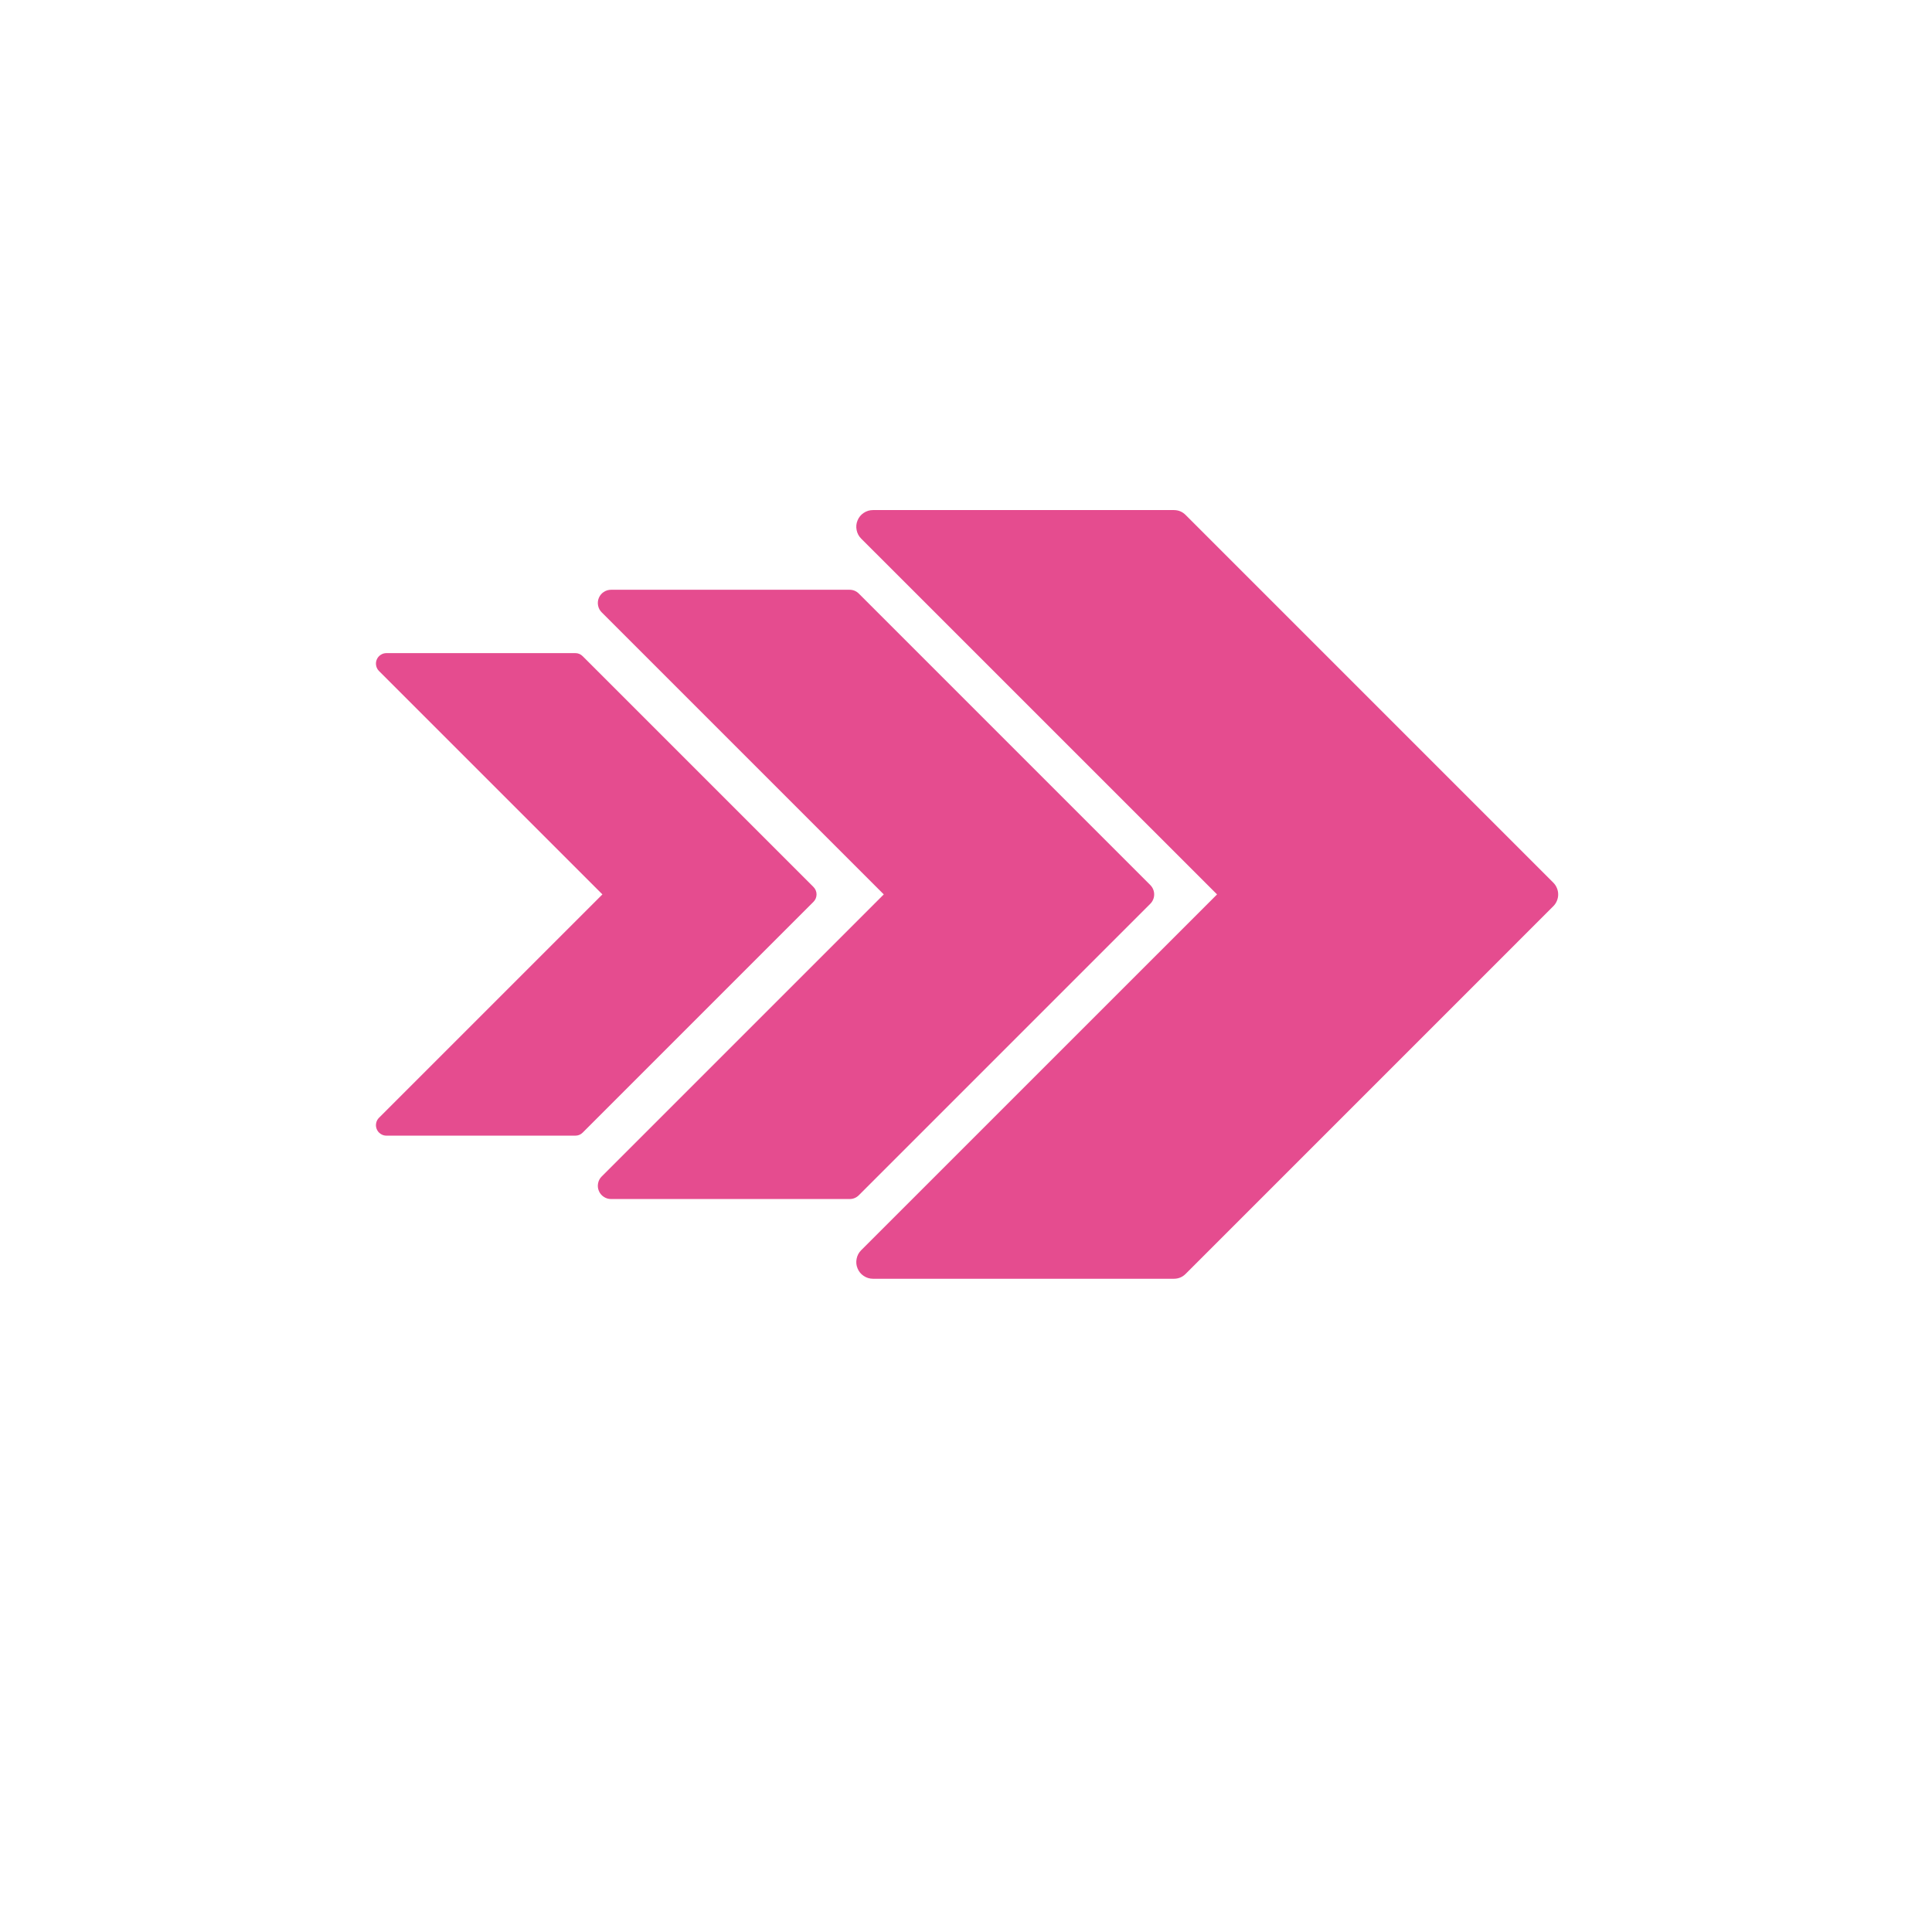
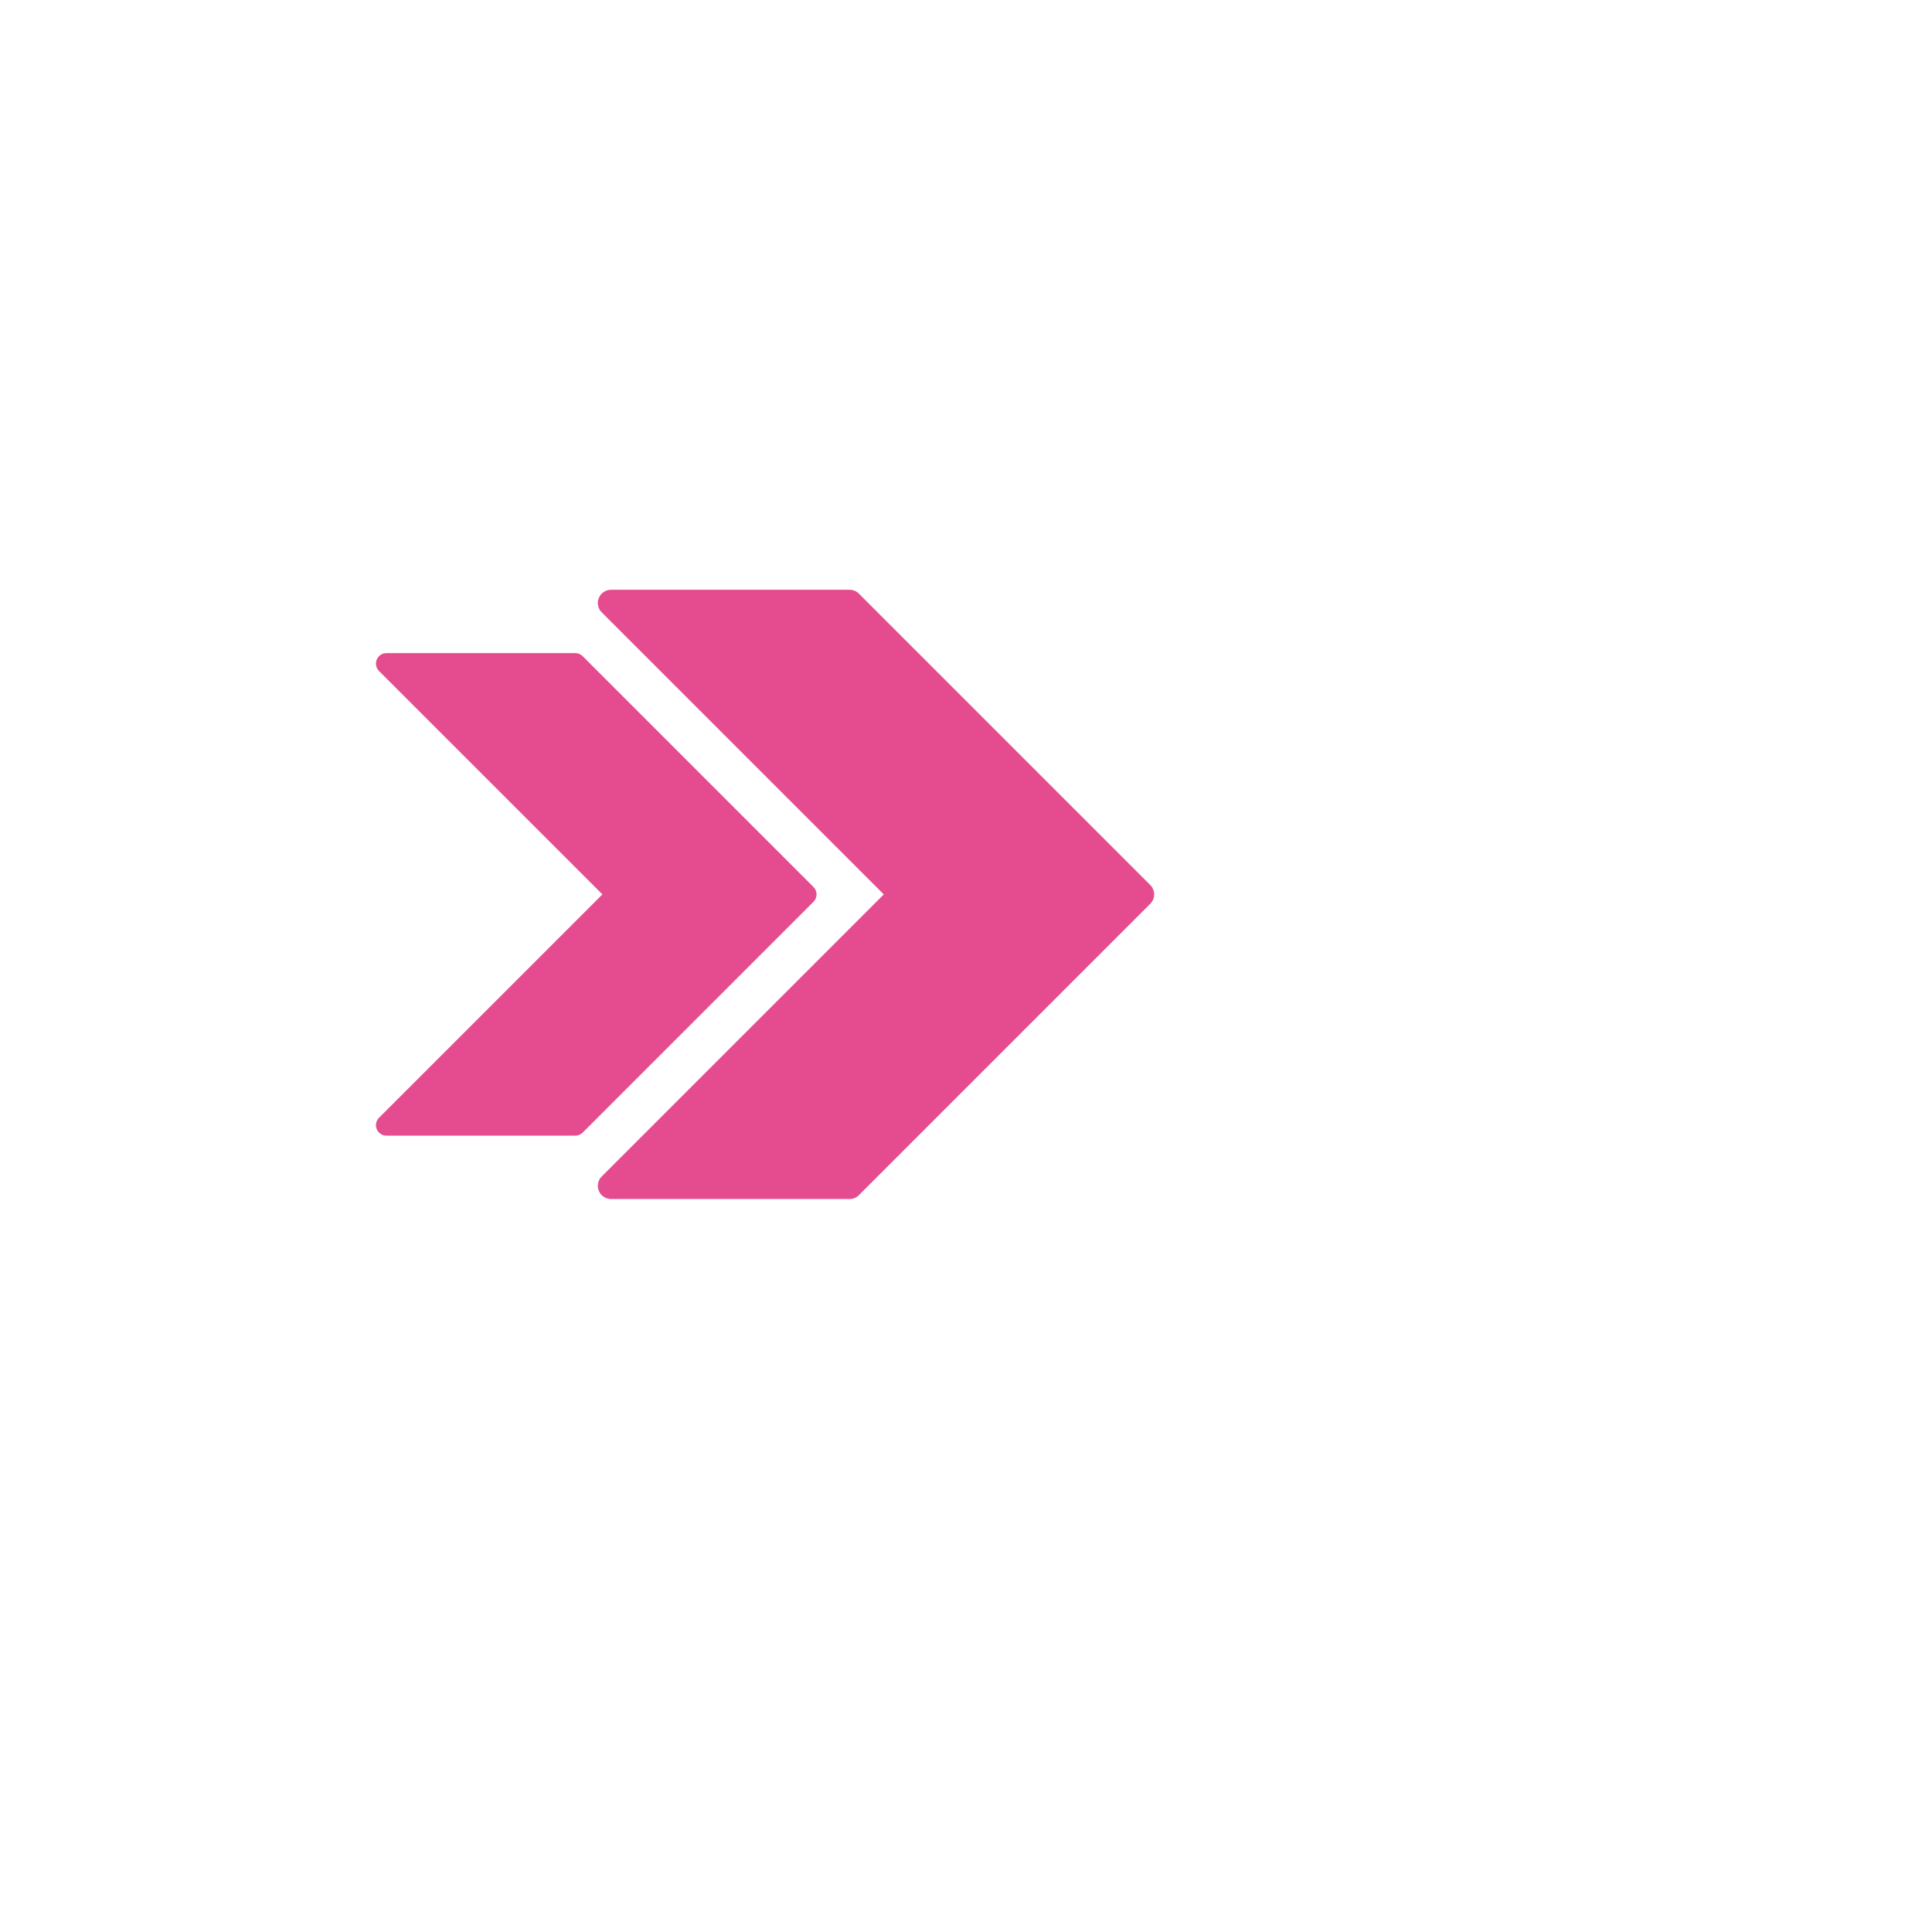
<svg xmlns="http://www.w3.org/2000/svg" version="1.1" width="400" height="400">
  <svg width="400" zoomAndPan="magnify" viewBox="0 0 375 375" height="400" preserveAspectRatio="xMidYMid meet" version="1.0">
    <defs>
      <g />
      <clipPath id="SvgjsClipPath1032">
-         <path d="M 72.238 96.516 L 158.488 96.516 L 158.488 191 L 72.238 191 Z M 72.238 96.516 " clip-rule="nonzero" />
+         <path d="M 72.238 96.516 L 158.488 96.516 L 72.238 191 Z M 72.238 96.516 " clip-rule="nonzero" />
      </clipPath>
      <clipPath id="SvgjsClipPath1031">
        <path d="M 116 84.152 L 224.023 84.152 L 224.023 203 L 116 203 Z M 116 84.152 " clip-rule="nonzero" />
      </clipPath>
      <clipPath id="SvgjsClipPath1030">
        <path d="M 166 69 L 302.438 69 L 302.438 218.605 L 166 218.605 Z M 166 69 " clip-rule="nonzero" />
      </clipPath>
    </defs>
    <g clip-path="url(#098eba991b)" transform="translate(0 30)">
      <path fill="#e54c8f" d="M 157.895 145.043 C 158.086 144.852 158.234 144.629 158.336 144.383 C 158.441 144.133 158.492 143.871 158.492 143.602 C 158.492 143.332 158.441 143.074 158.336 142.824 C 158.234 142.574 158.086 142.355 157.895 142.164 L 113.102 97.371 C 112.703 96.969 112.223 96.77 111.66 96.77 L 75.012 96.77 C 74.598 96.77 74.223 96.883 73.879 97.113 C 73.535 97.34 73.285 97.645 73.125 98.027 C 72.969 98.406 72.93 98.801 73.012 99.203 C 73.09 99.609 73.277 99.957 73.57 100.25 L 116.926 143.602 L 73.57 186.953 C 73.277 187.242 73.09 187.59 73.012 187.996 C 72.93 188.398 72.969 188.793 73.125 189.172 C 73.285 189.555 73.535 189.859 73.879 190.086 C 74.223 190.316 74.598 190.43 75.012 190.43 L 111.66 190.43 C 112.223 190.43 112.703 190.234 113.102 189.836 Z M 157.895 145.043 " fill-opacity="1" fill-rule="nonzero" />
    </g>
    <g clip-path="url(#6e187ba653)" transform="translate(0 30)">
      <path fill="#e54c8f" d="M 223.273 145.422 C 223.512 145.184 223.699 144.906 223.828 144.59 C 223.961 144.273 224.023 143.945 224.023 143.605 C 224.023 143.266 223.961 142.938 223.828 142.621 C 223.699 142.309 223.512 142.031 223.273 141.789 L 166.711 85.227 C 166.211 84.727 165.602 84.473 164.891 84.473 L 118.617 84.473 C 118.094 84.473 117.617 84.617 117.184 84.906 C 116.75 85.191 116.434 85.578 116.234 86.059 C 116.035 86.539 115.988 87.035 116.09 87.547 C 116.191 88.059 116.426 88.496 116.797 88.863 L 171.539 143.602 L 116.797 198.344 C 116.426 198.711 116.191 199.148 116.09 199.66 C 115.988 200.172 116.035 200.668 116.234 201.148 C 116.434 201.629 116.75 202.012 117.184 202.301 C 117.617 202.59 118.094 202.734 118.617 202.734 L 164.891 202.734 C 165.602 202.734 166.207 202.484 166.711 201.984 Z M 223.273 145.422 " fill-opacity="1" fill-rule="nonzero" />
    </g>
    <g clip-path="url(#d2b2d6cf2d)" transform="translate(0 30)">
-       <path fill="#e54c8f" d="M 301.488 145.902 C 301.793 145.598 302.027 145.246 302.191 144.852 C 302.359 144.453 302.441 144.039 302.441 143.609 C 302.441 143.18 302.359 142.766 302.191 142.367 C 302.027 141.969 301.793 141.621 301.488 141.316 L 230.133 69.957 C 229.5 69.324 228.734 69.004 227.836 69.004 L 169.453 69.004 C 168.797 69.004 168.195 69.188 167.648 69.551 C 167.102 69.914 166.703 70.398 166.453 71.008 C 166.199 71.613 166.141 72.238 166.27 72.883 C 166.395 73.527 166.691 74.082 167.156 74.547 L 236.227 143.605 L 167.156 212.664 C 166.691 213.129 166.395 213.684 166.27 214.328 C 166.141 214.973 166.199 215.598 166.453 216.203 C 166.703 216.812 167.102 217.297 167.648 217.66 C 168.195 218.023 168.797 218.207 169.453 218.207 L 227.836 218.207 C 228.734 218.207 229.5 217.891 230.133 217.258 Z M 301.488 145.902 " fill-opacity="1" fill-rule="nonzero" />
-     </g>
+       </g>
  </svg>
  <style>@media (prefers-color-scheme: light) { :root { filter: none; } }
@media (prefers-color-scheme: dark) { :root { filter: none; } }
</style>
</svg>